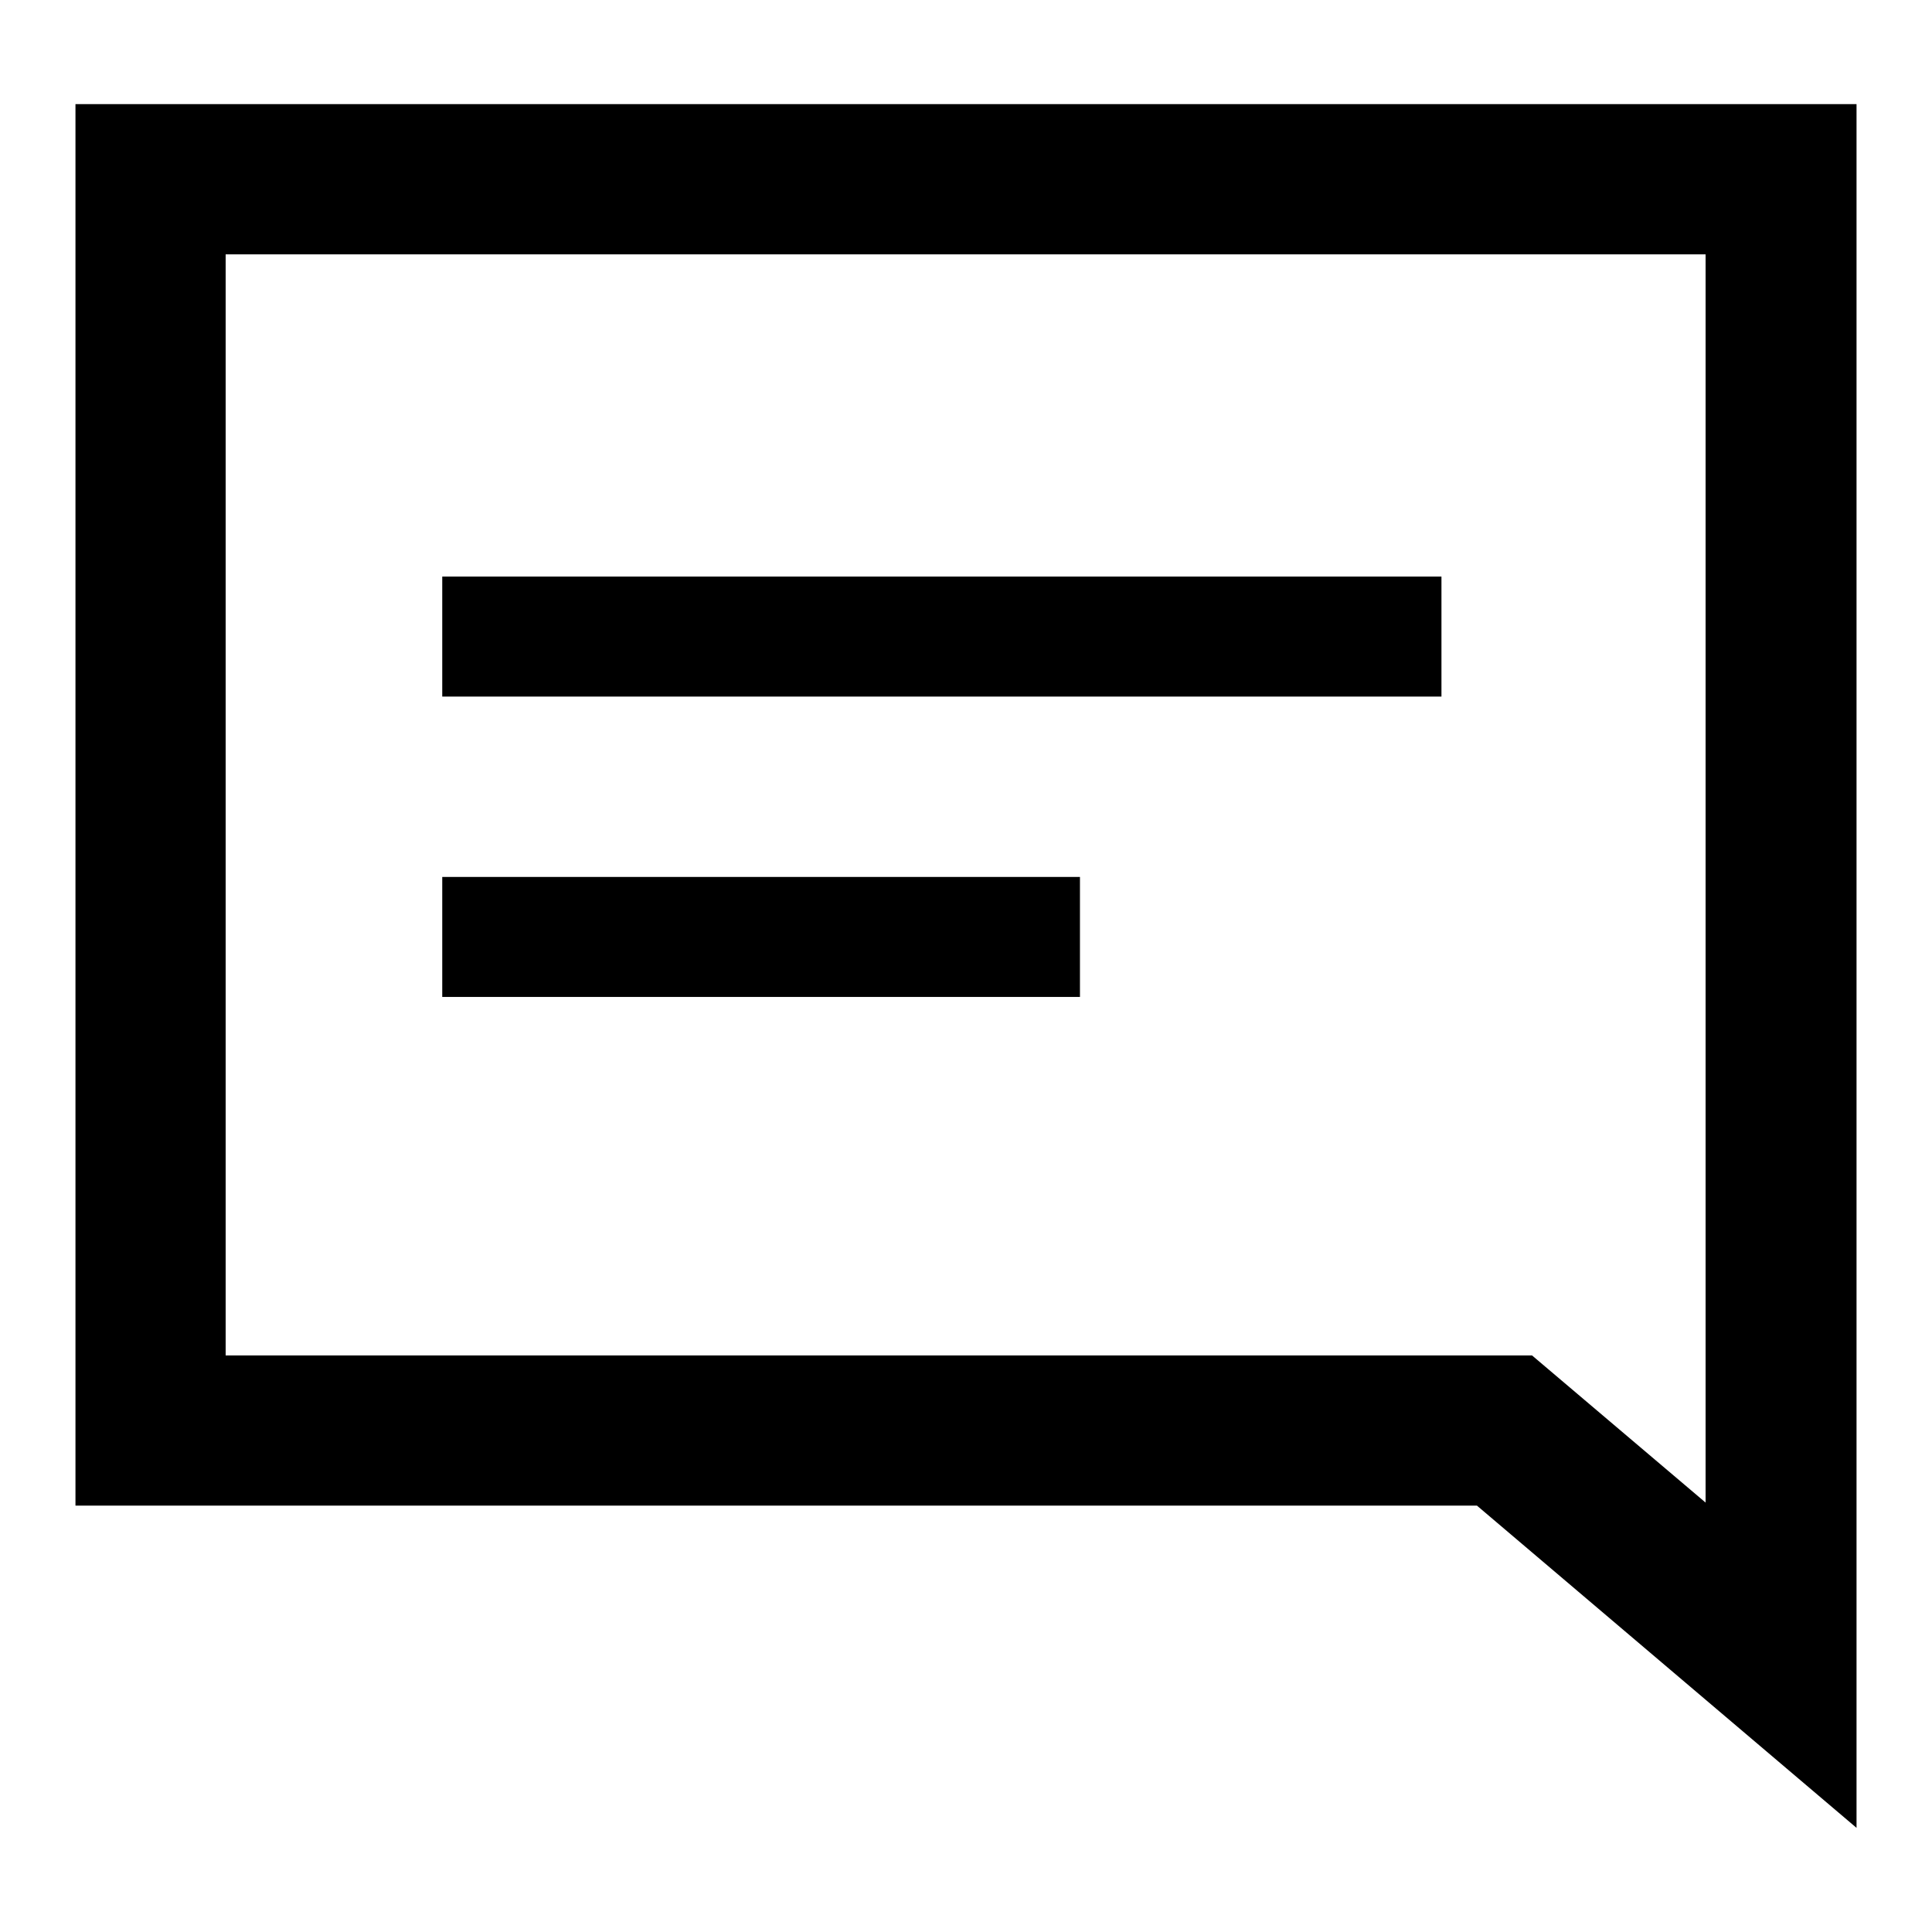
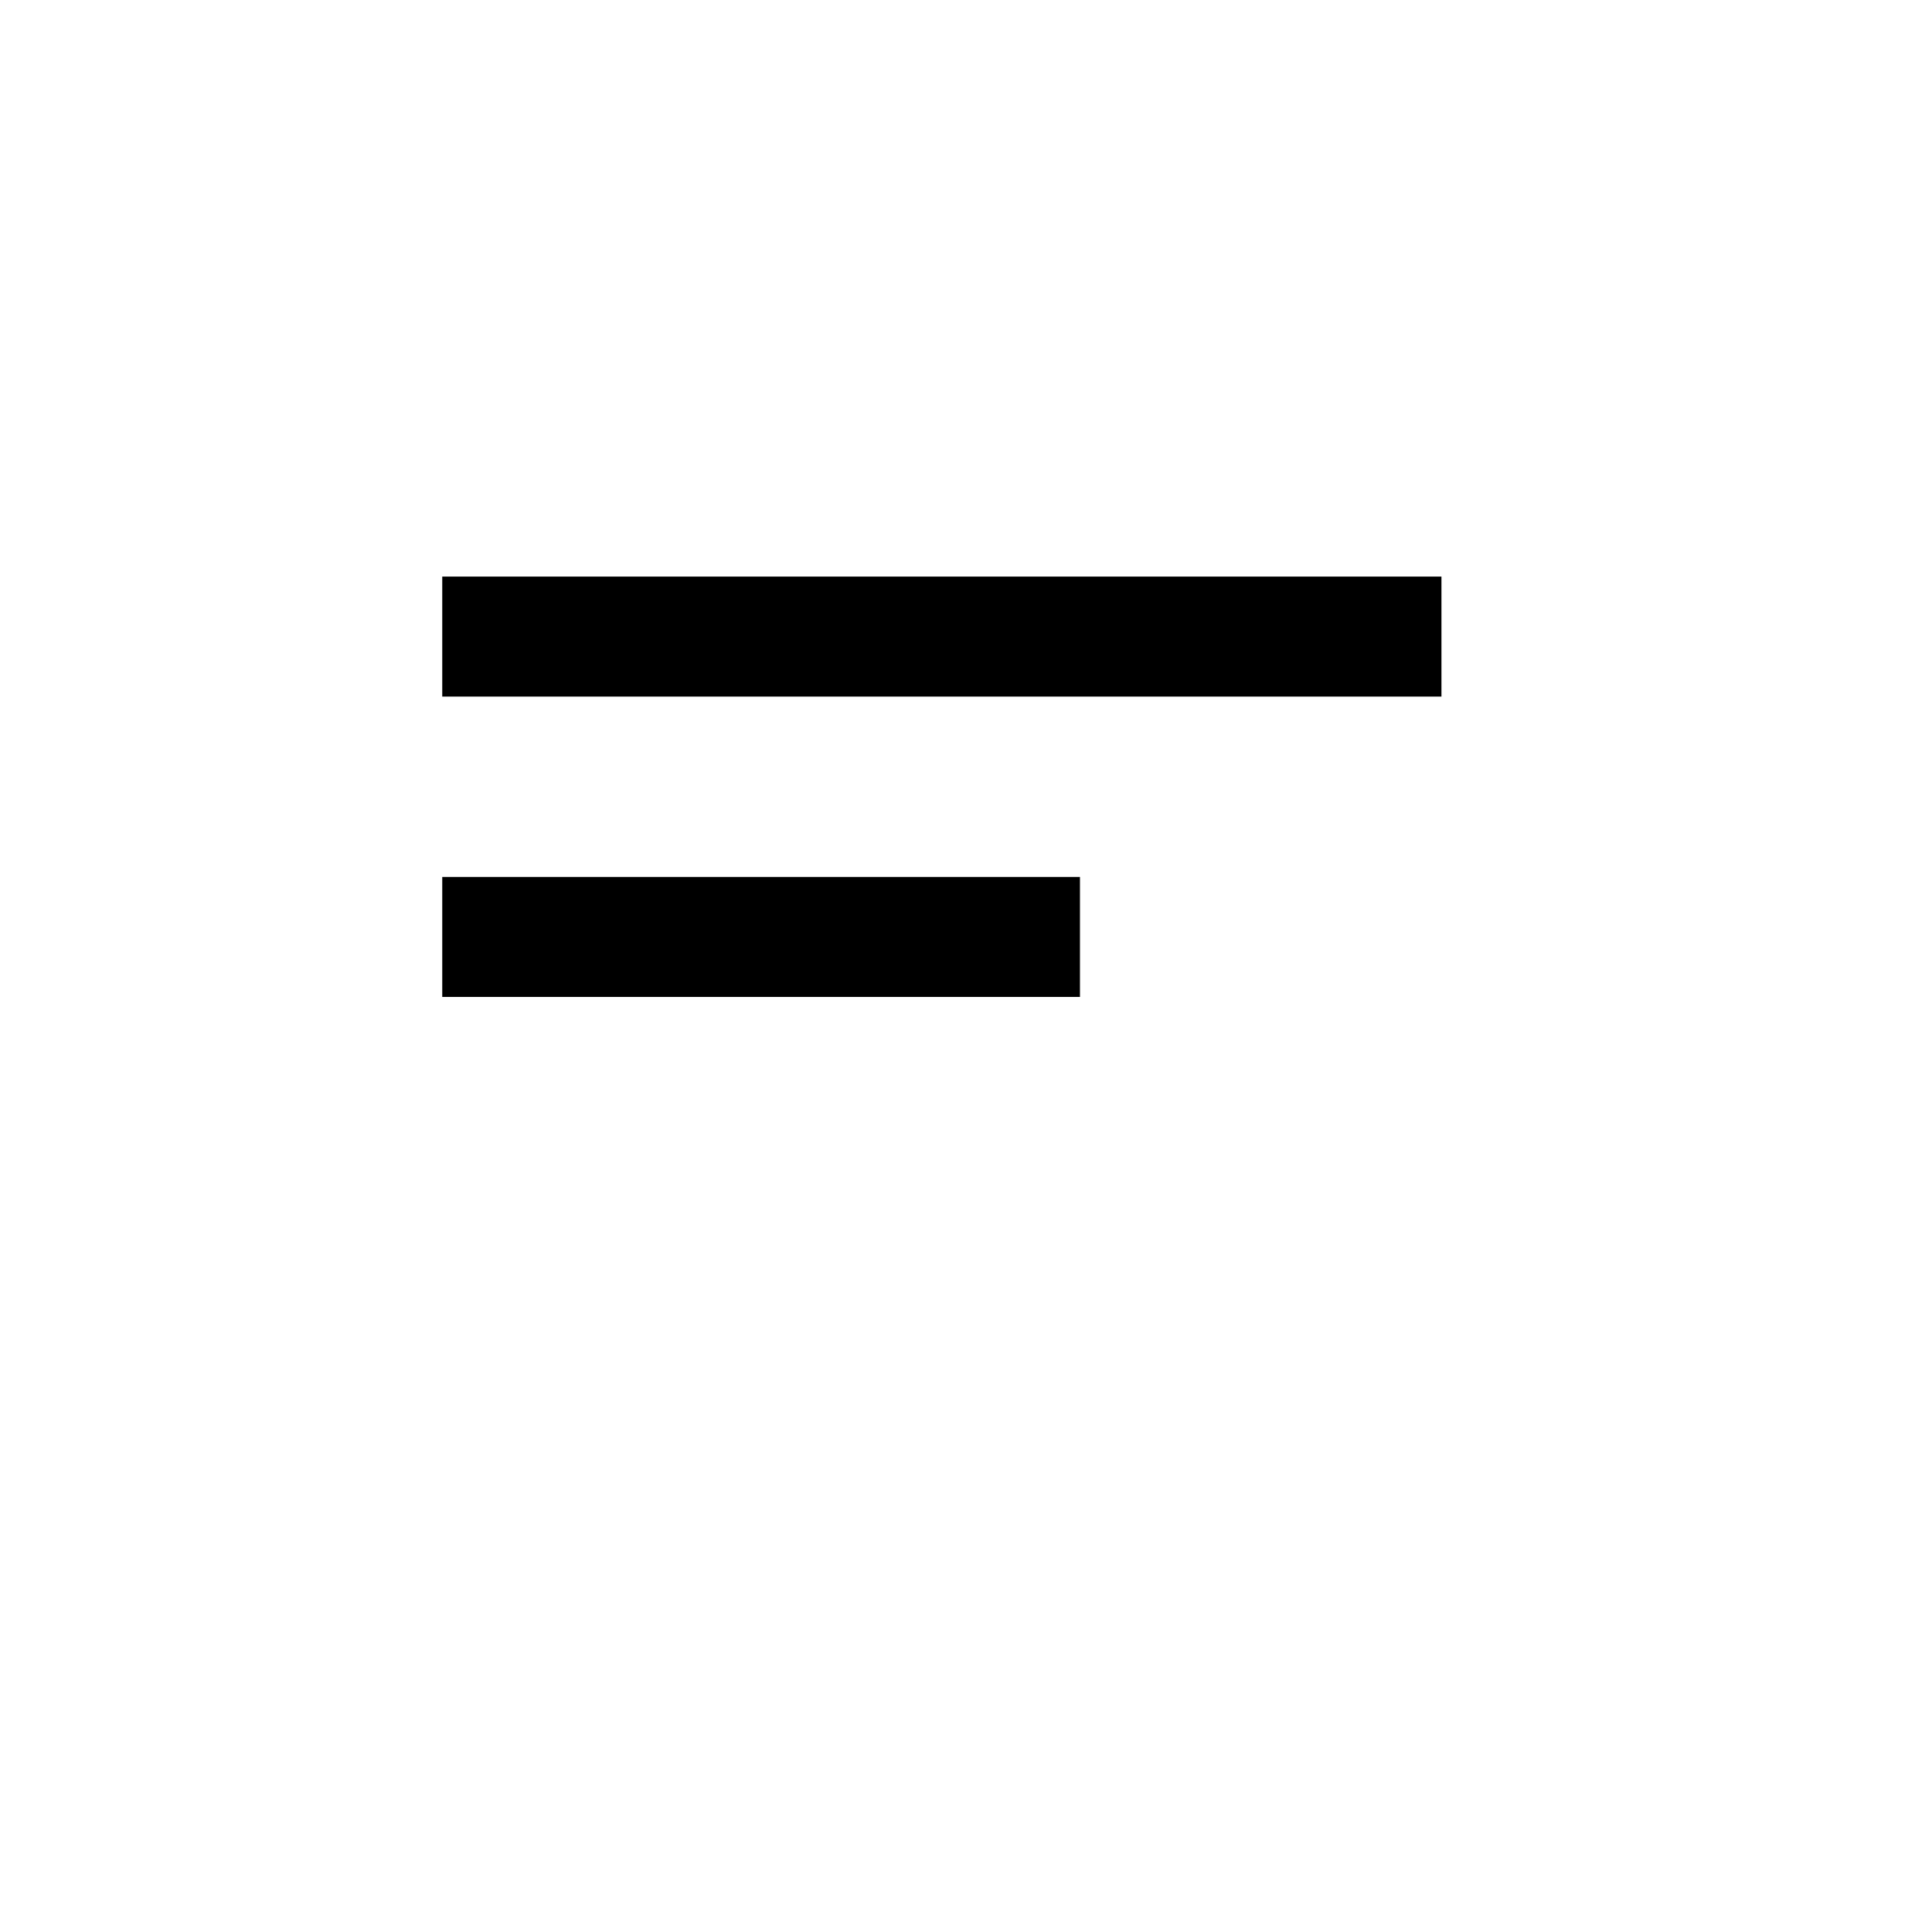
<svg xmlns="http://www.w3.org/2000/svg" version="1.1" x="0px" y="0px" viewBox="0 0 256 256" enable-background="new 0 0 256 256" xml:space="preserve">
  <g>
-     <path fill="#000000" d="M246,242.2l-50.3-42.7H10V13.8h236V242.2z M29.9,179.6H203l23,19.5V33.7H29.9V179.6z" />
    <path fill="#000000" d="M58.6,76.4H191v15.9H58.6V76.4z M58.6,116.2h84.5v15.9H58.6V116.2z" />
  </g>
</svg>